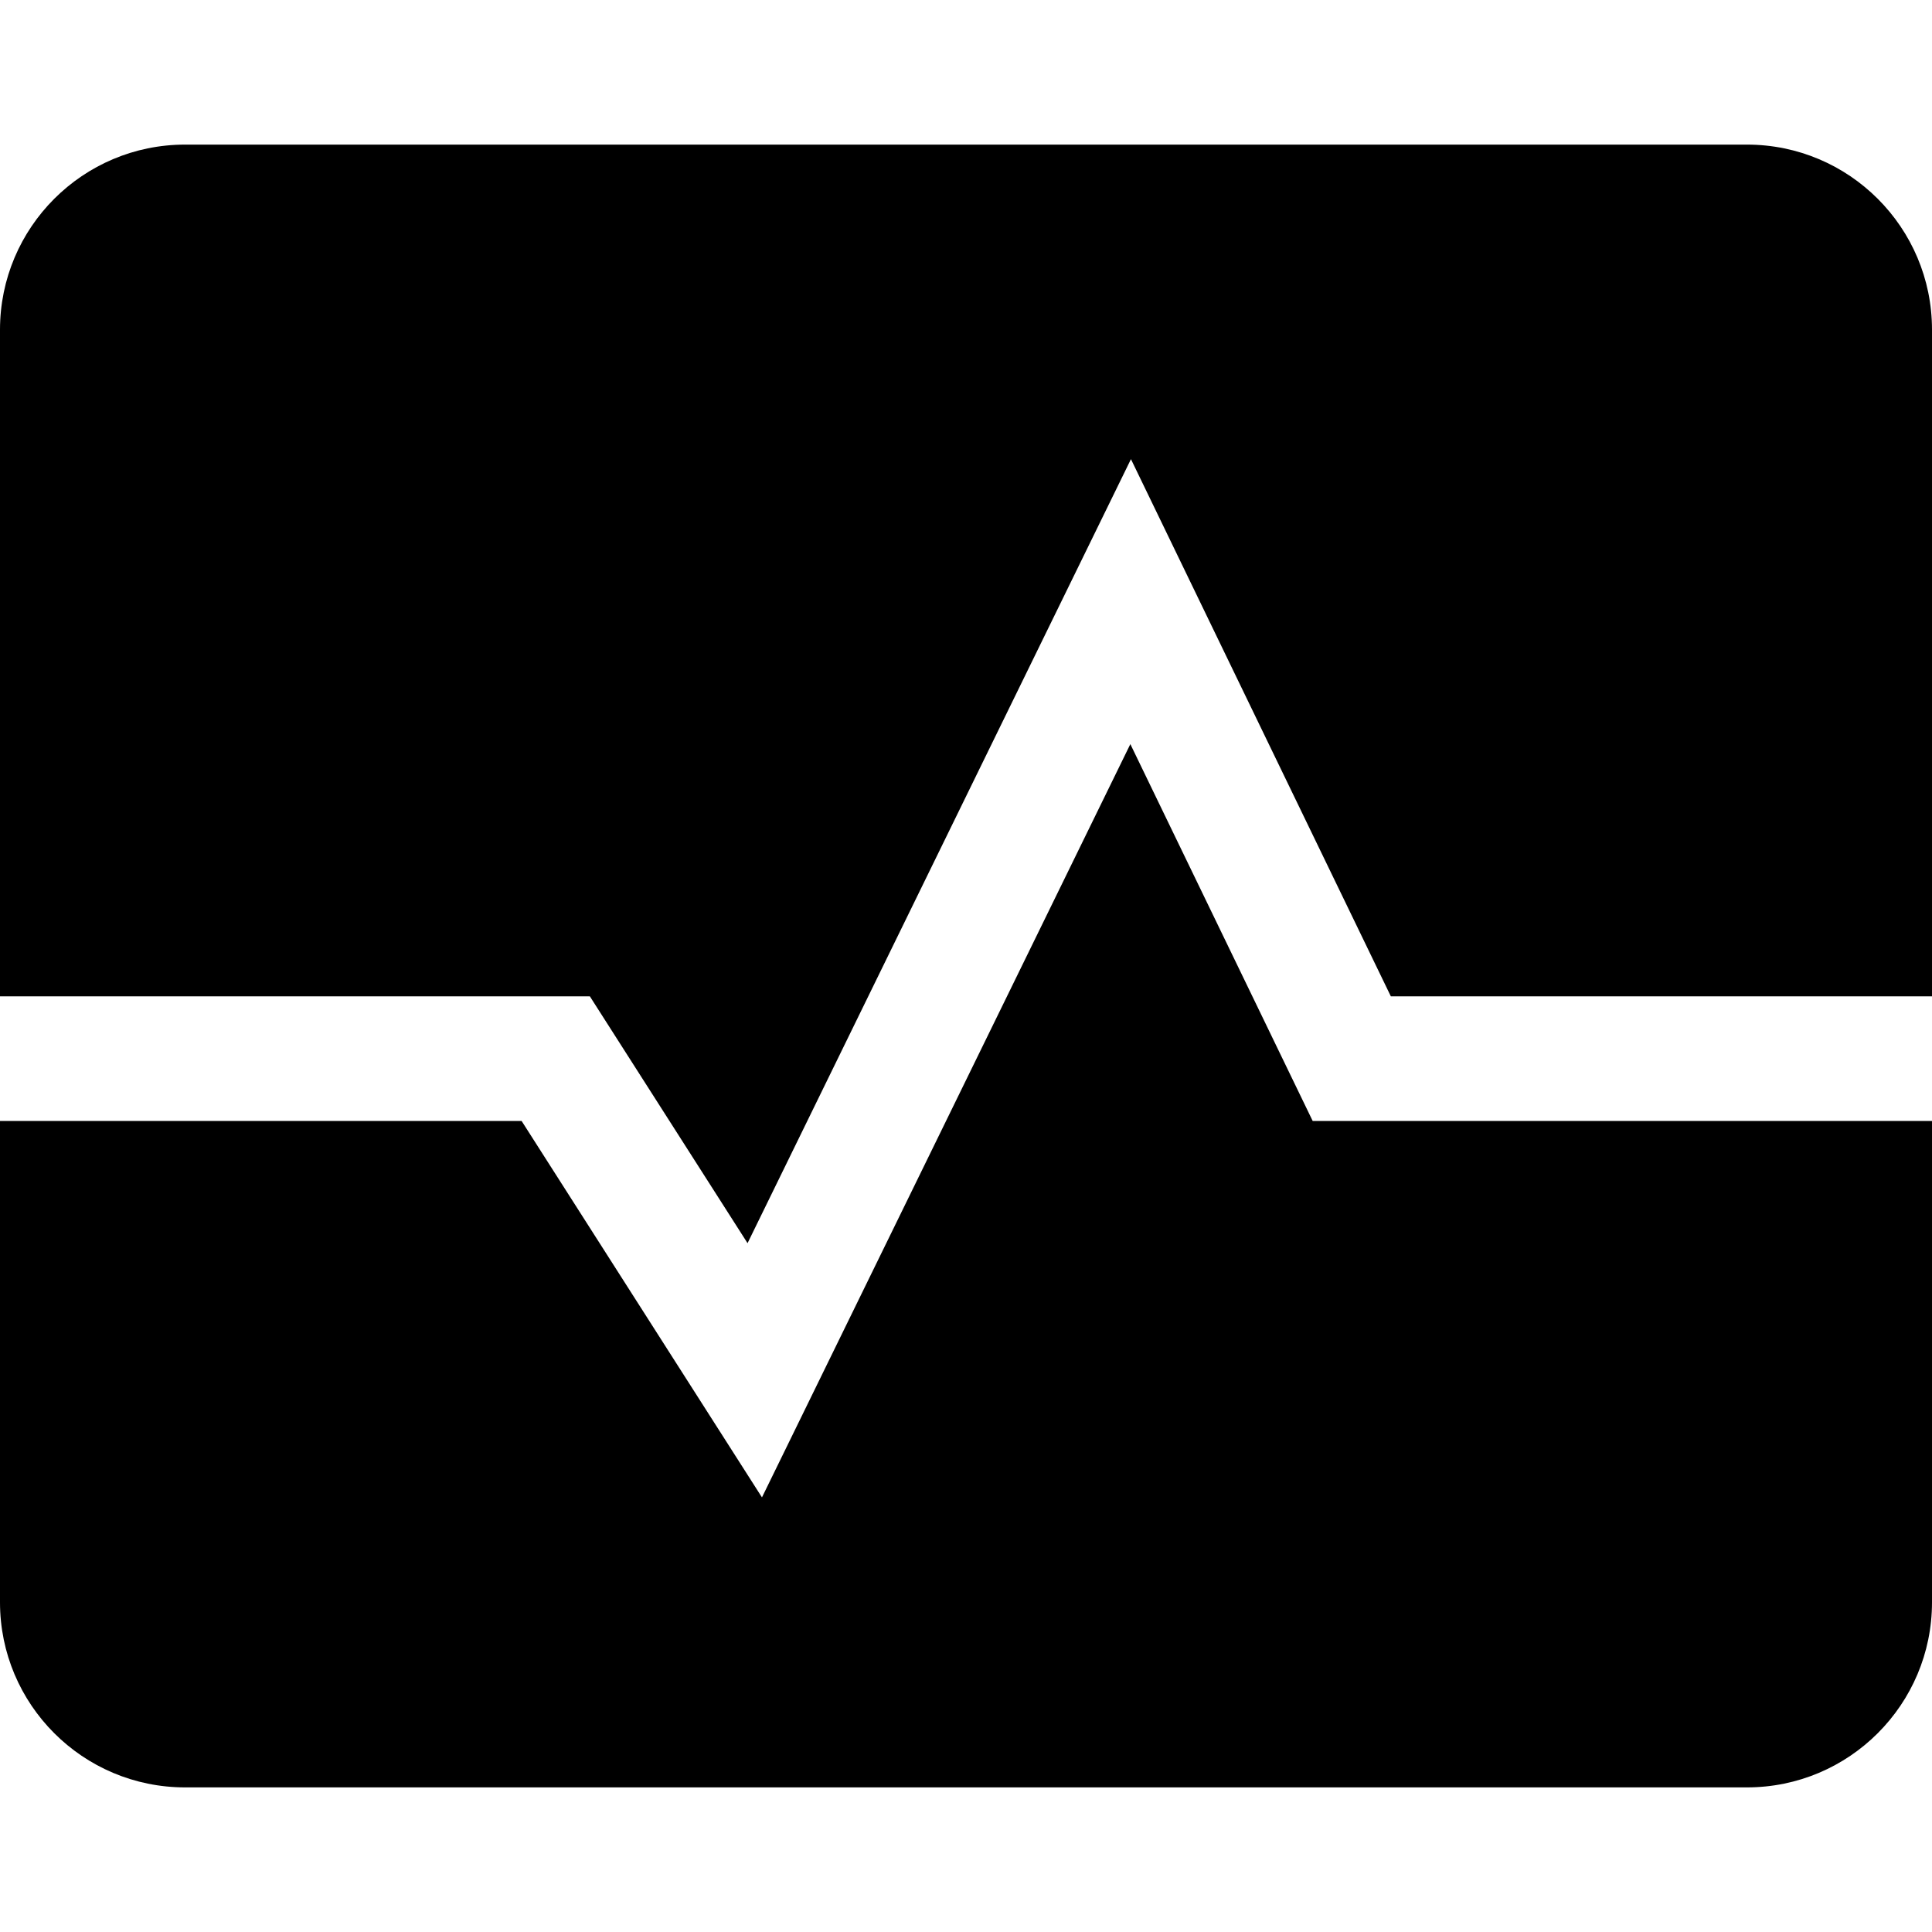
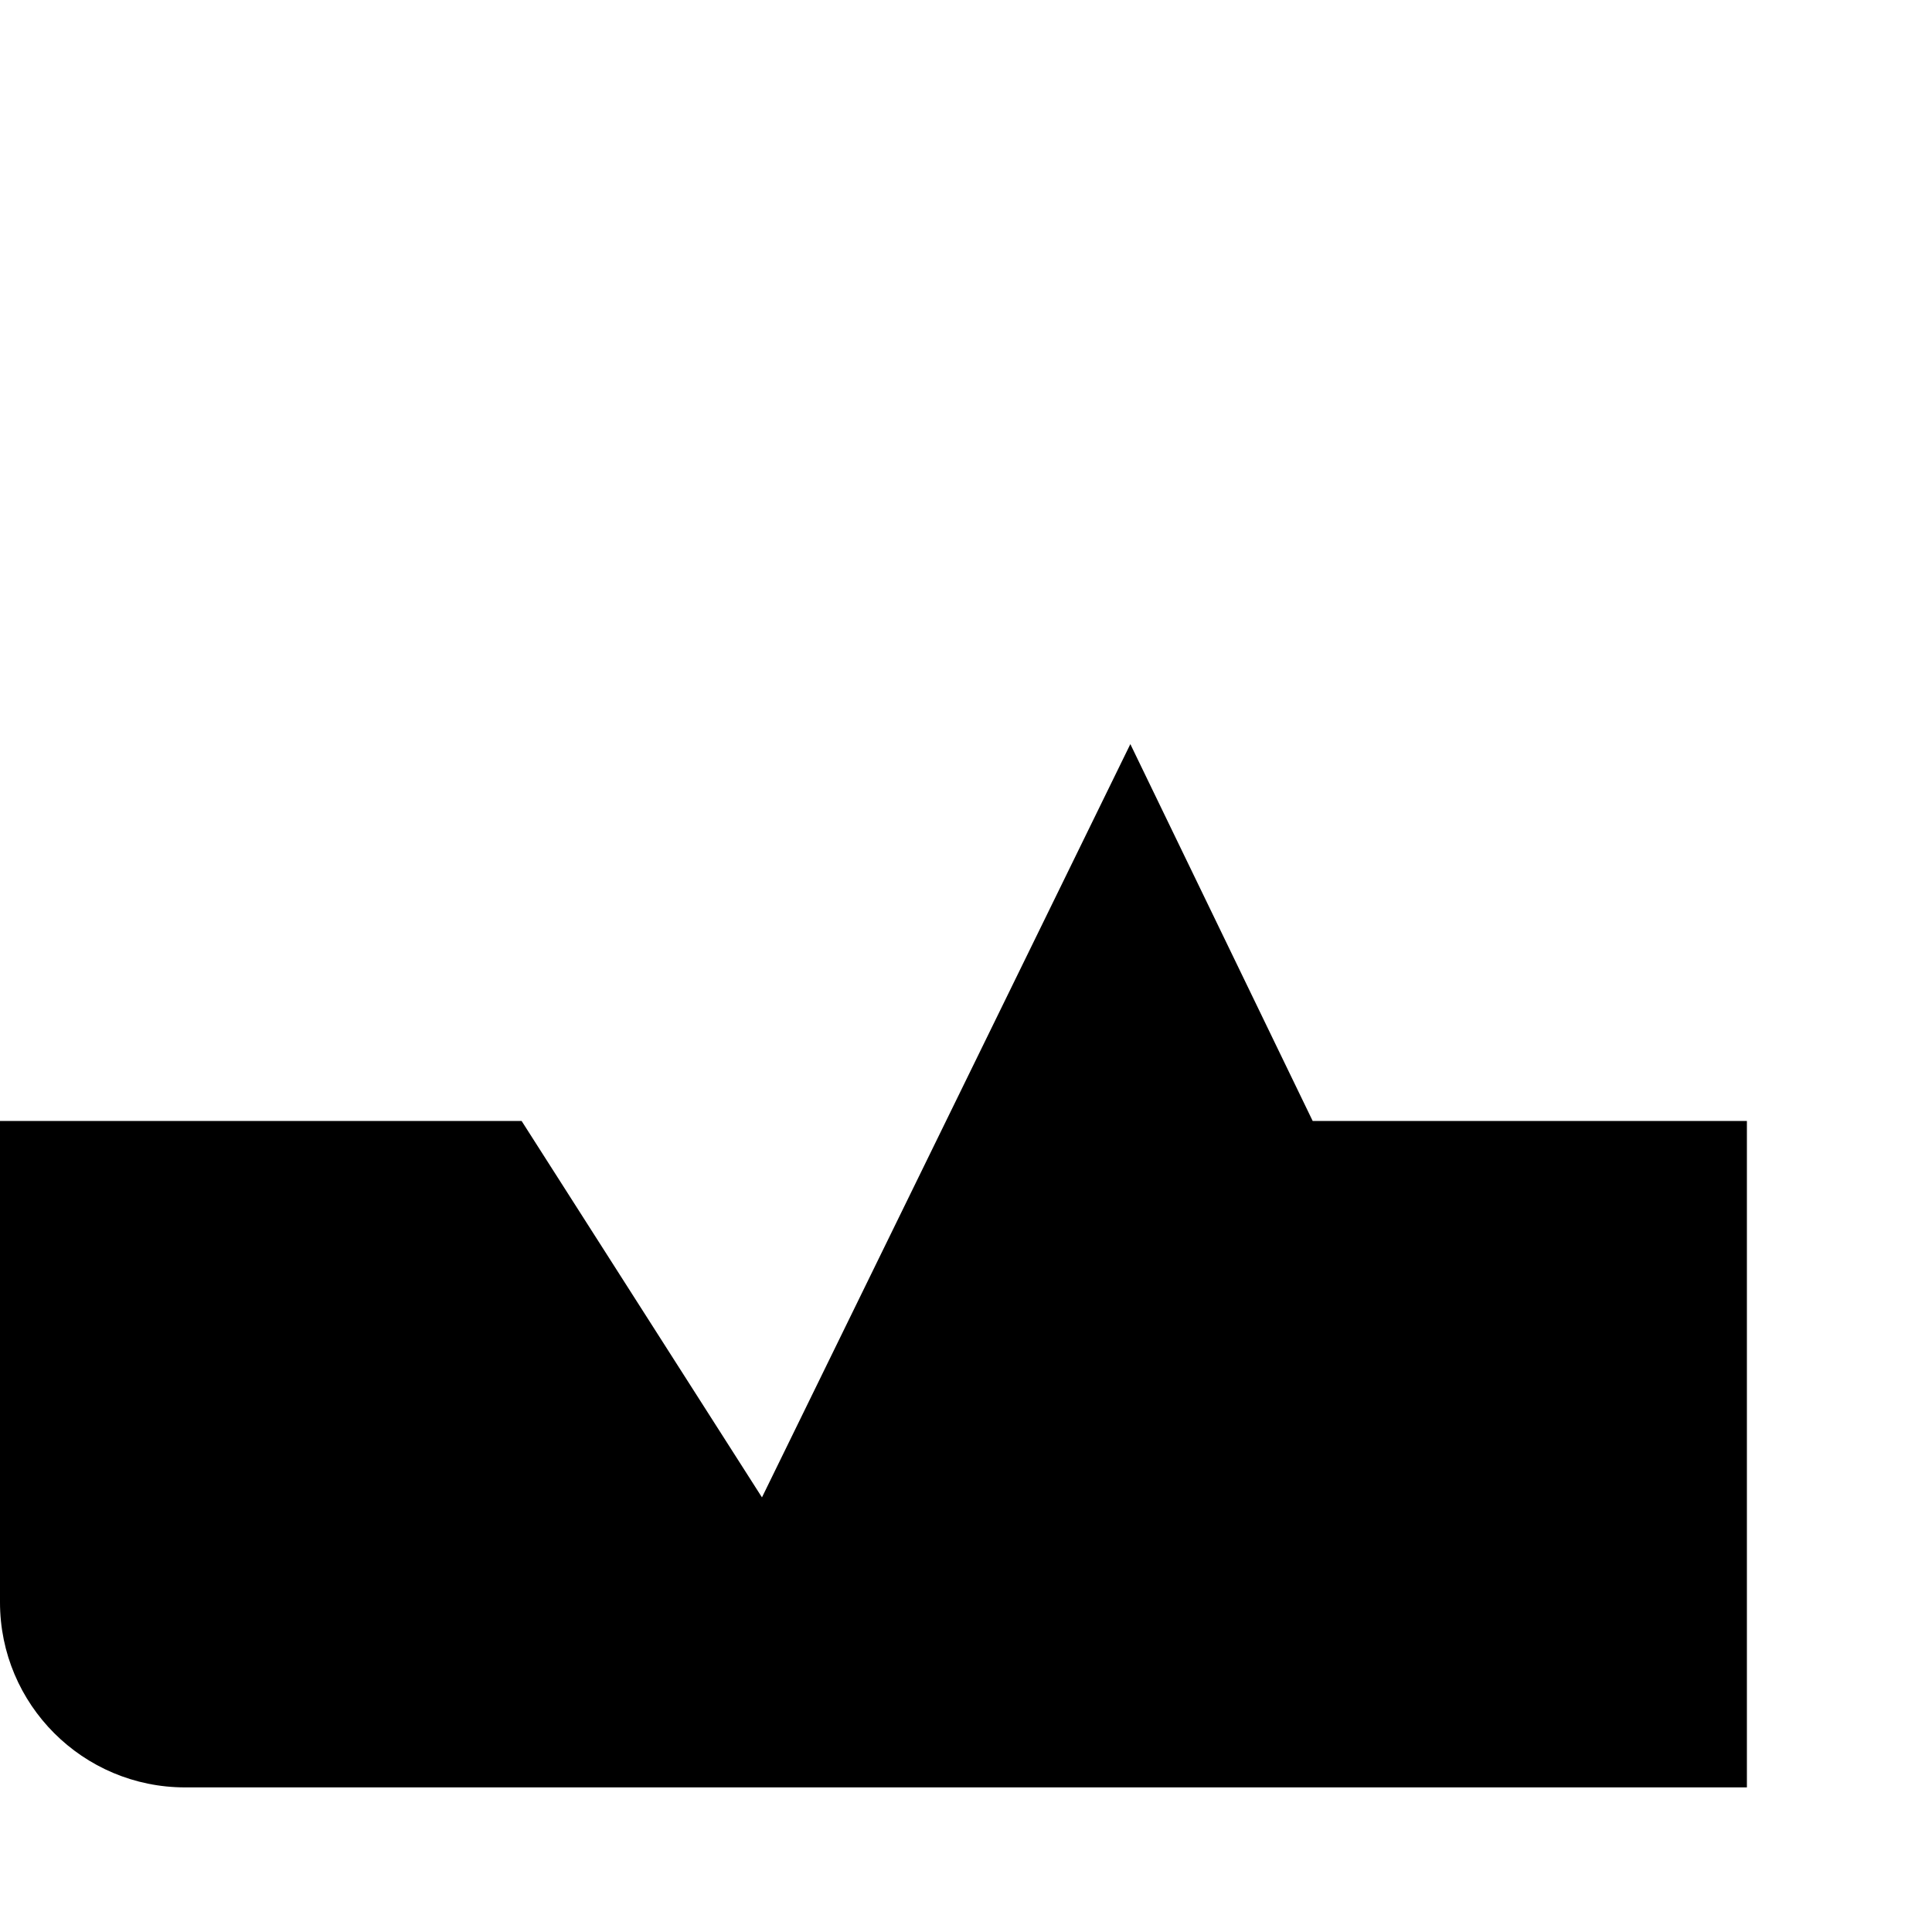
<svg xmlns="http://www.w3.org/2000/svg" height="800px" width="800px" version="1.1" id="_x32_" viewBox="0 0 512 512" xml:space="preserve">
  <style type="text/css">
	.st0{fill:#000000;}
</style>
  <g>
-     <path class="st0" d="M462.947,38.321H49.054C21.965,38.321,0,60.285,0,87.375v176.67h156.322l41.786,65.411l101.607-207.777   l68.875,142.366H512V87.375C512,60.285,490.036,38.321,462.947,38.321z" />
-     <path class="st0" d="M299.554,197.197l-97.625,199.624l-63.696-99.75H0v127.554c0,27.088,21.965,49.053,49.054,49.053h413.893   c27.089,0,49.053-21.965,49.053-49.053V297.071H347.876L299.554,197.197z" />
+     <path class="st0" d="M299.554,197.197l-97.625,199.624l-63.696-99.75H0v127.554c0,27.088,21.965,49.053,49.054,49.053h413.893   V297.071H347.876L299.554,197.197z" />
  </g>
</svg>